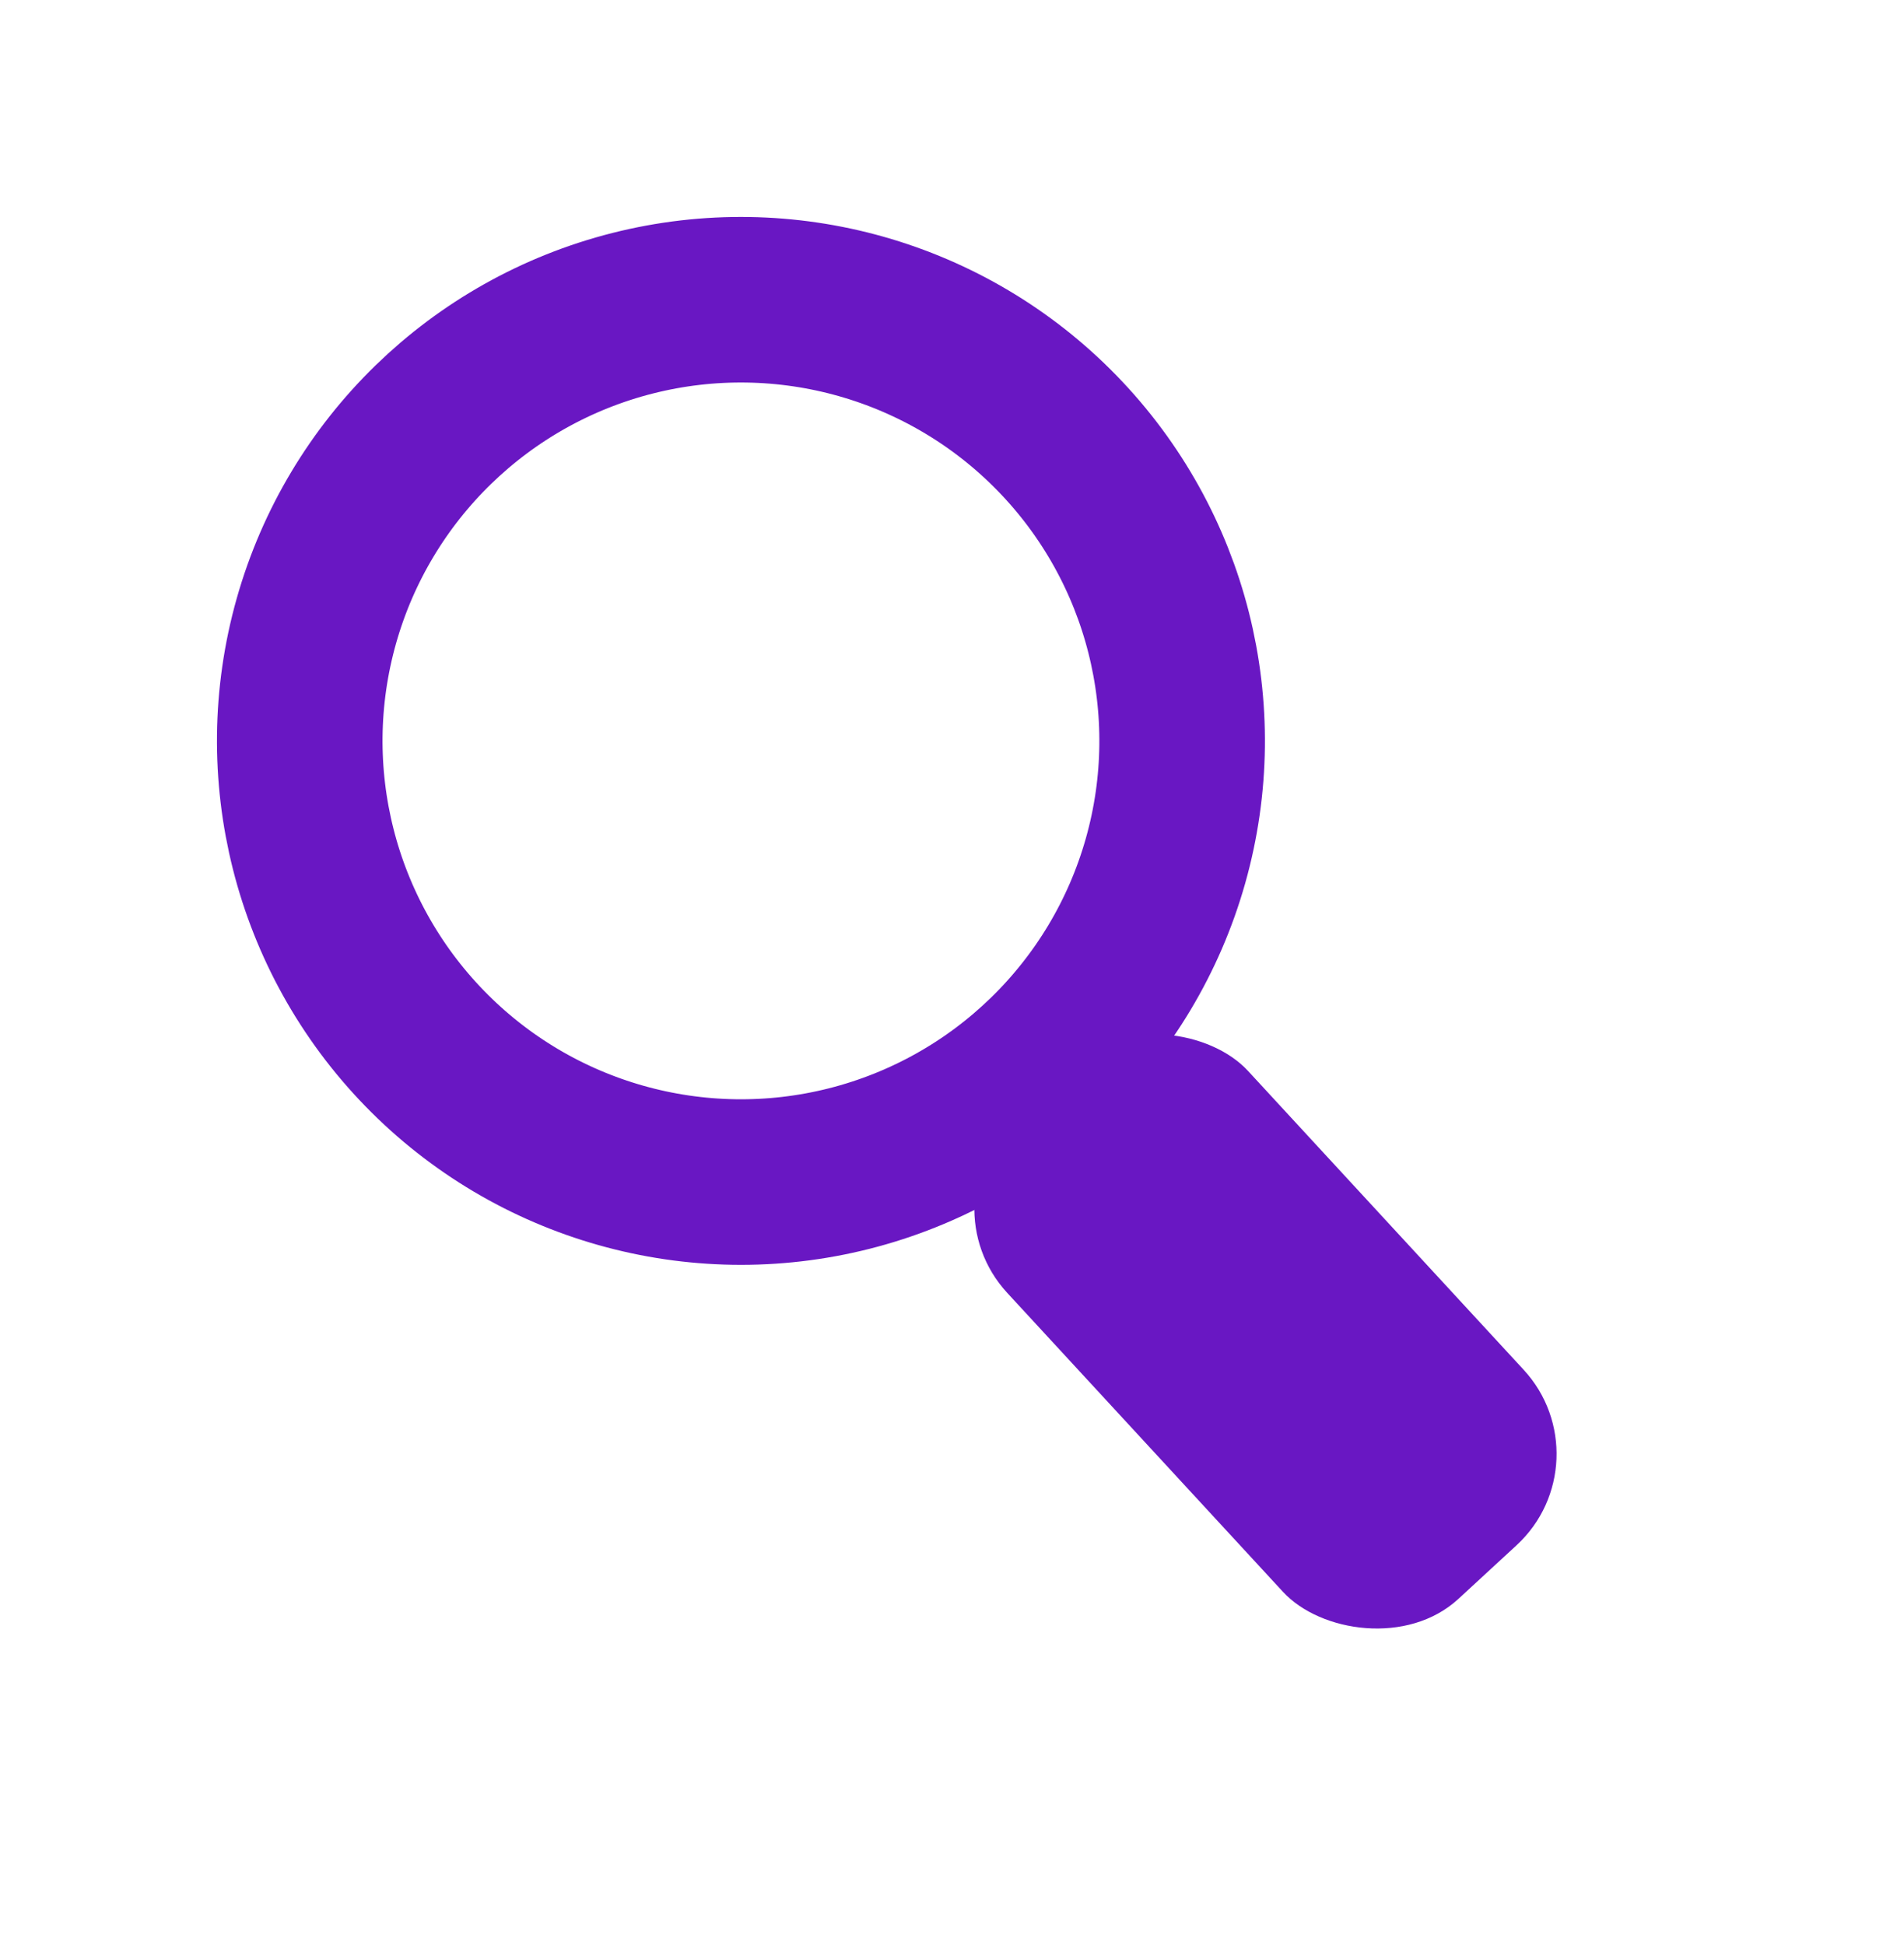
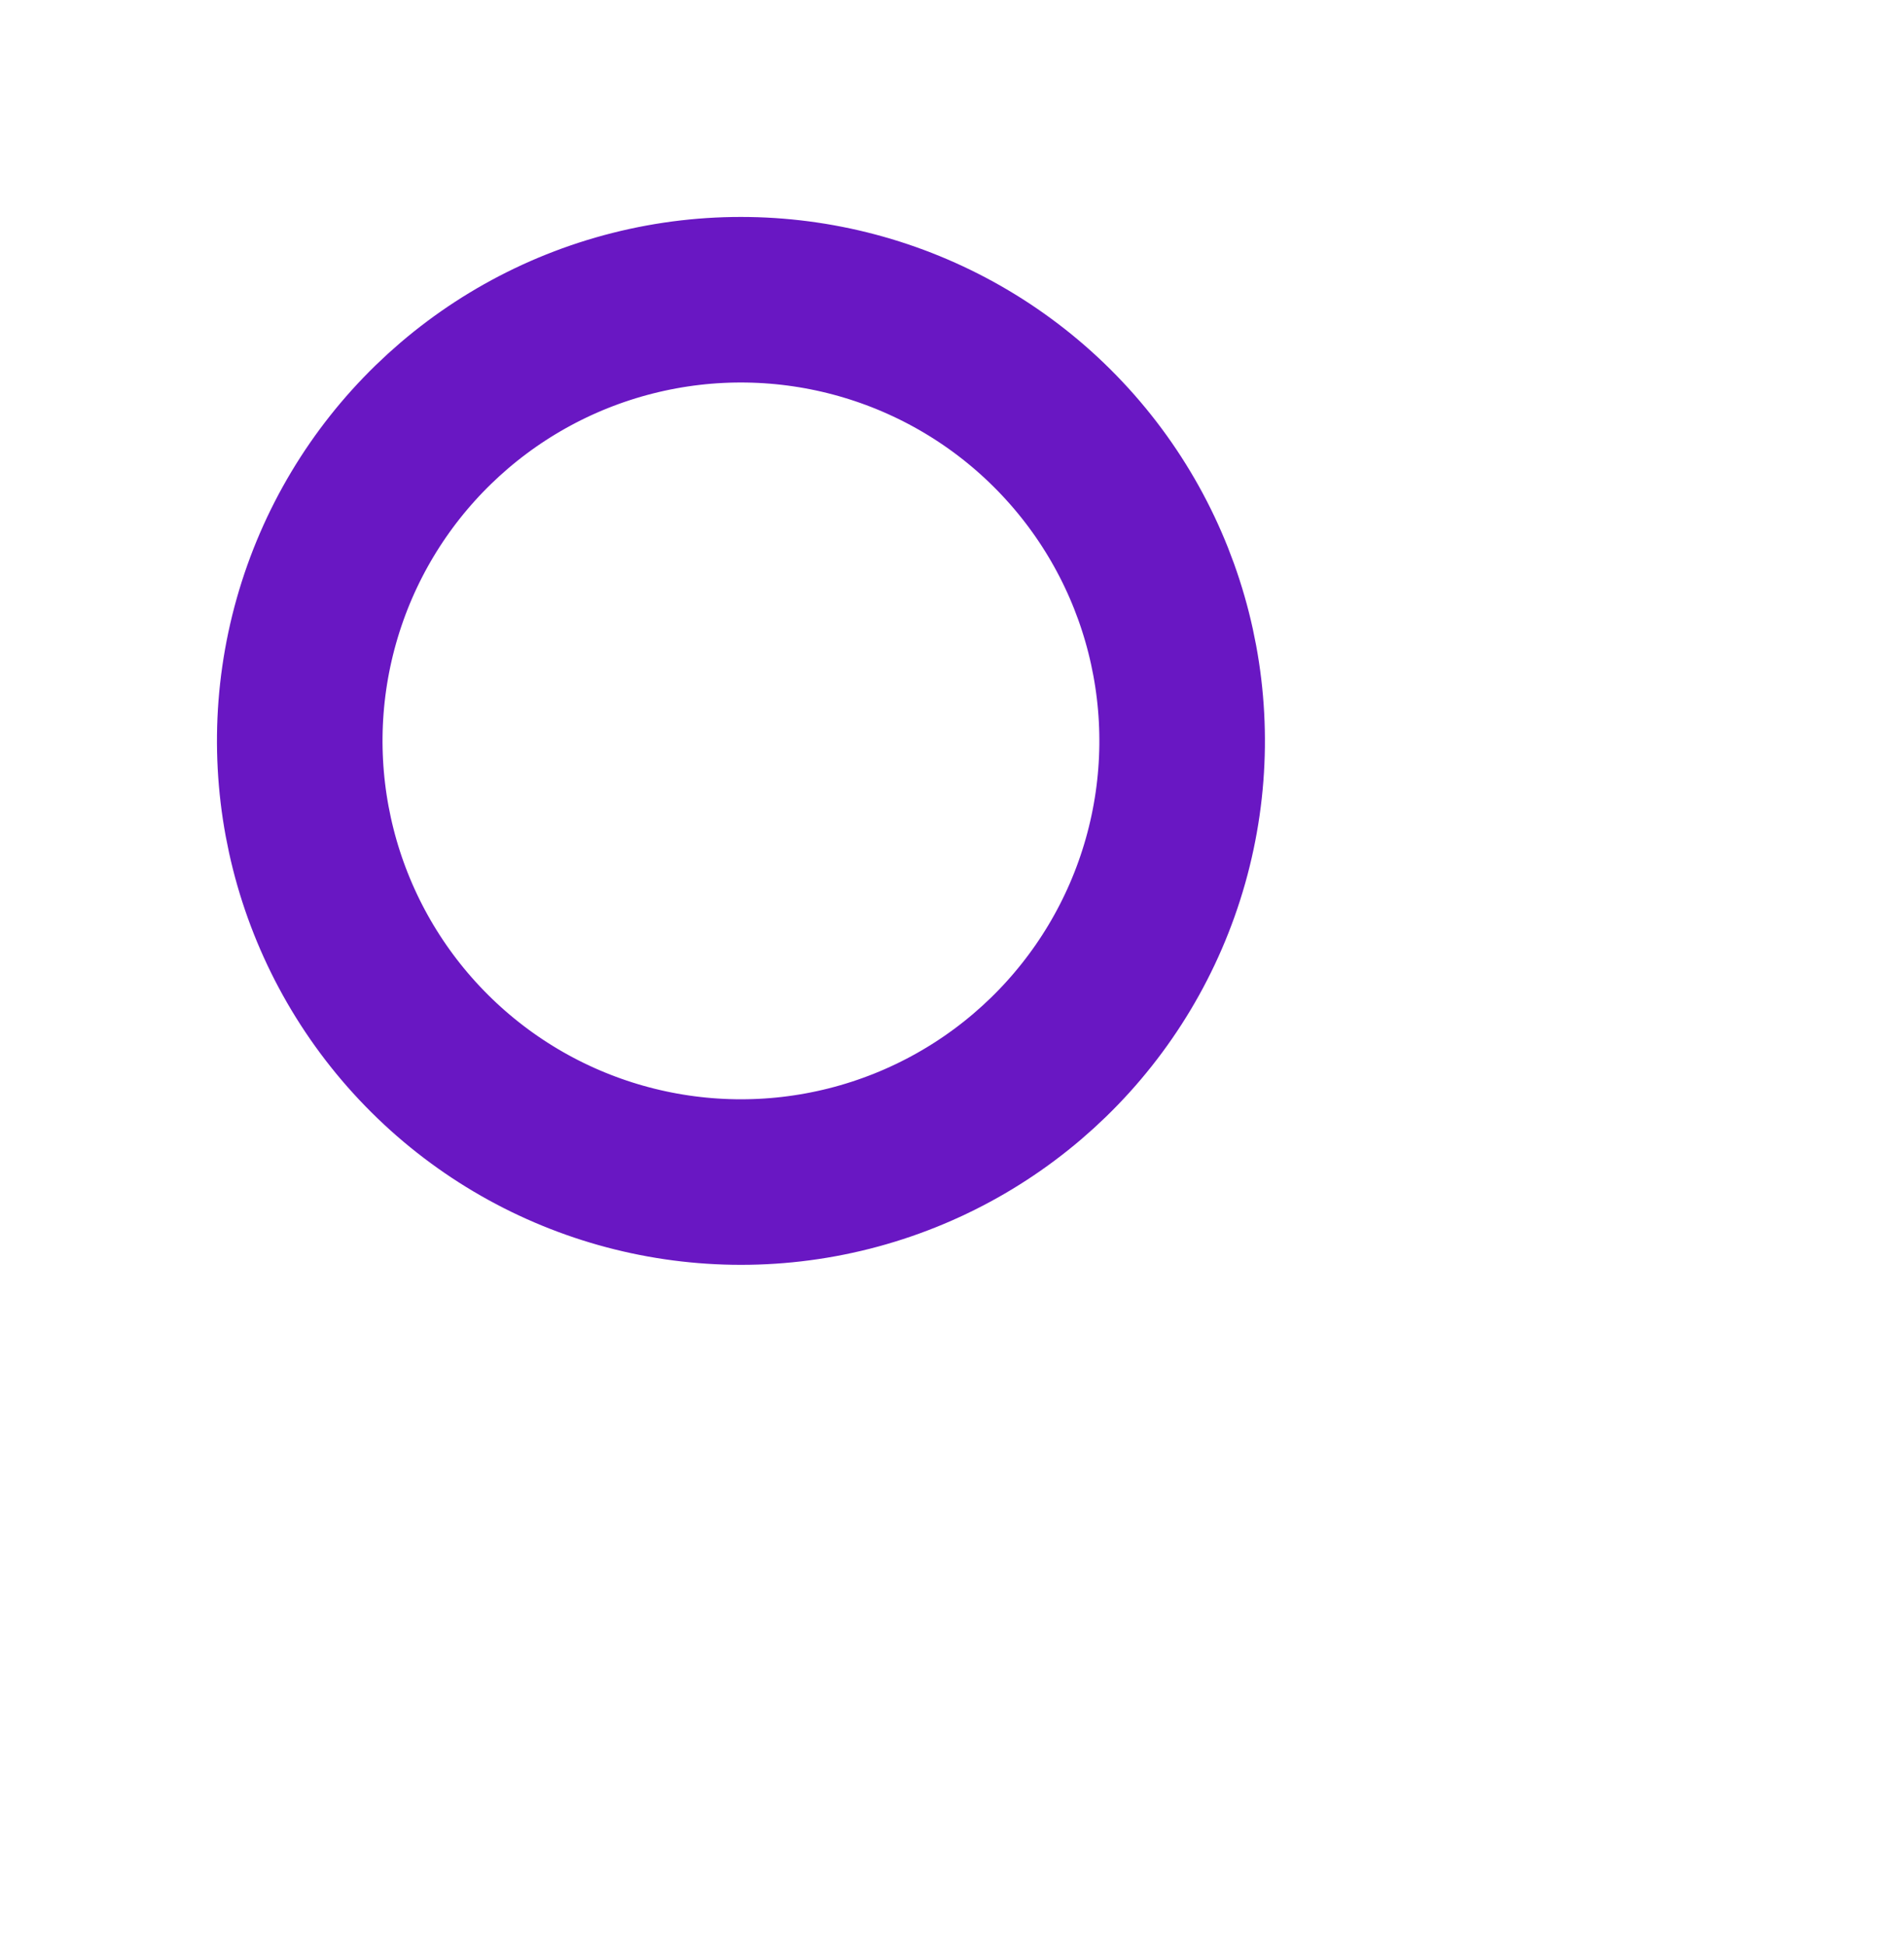
<svg xmlns="http://www.w3.org/2000/svg" width="46" height="47" viewBox="0 0 46 47" fill="none">
  <circle cx="17.901" cy="17.901" r="10.659" transform="rotate(-44.204 17.901 17.901)" stroke="#6917C3" stroke-width="4" />
-   <rect x="22.301" y="29.033" width="7.912" height="15.824" rx="3" transform="rotate(-42.685 22.301 29.033)" fill="#6917C3" />
</svg>